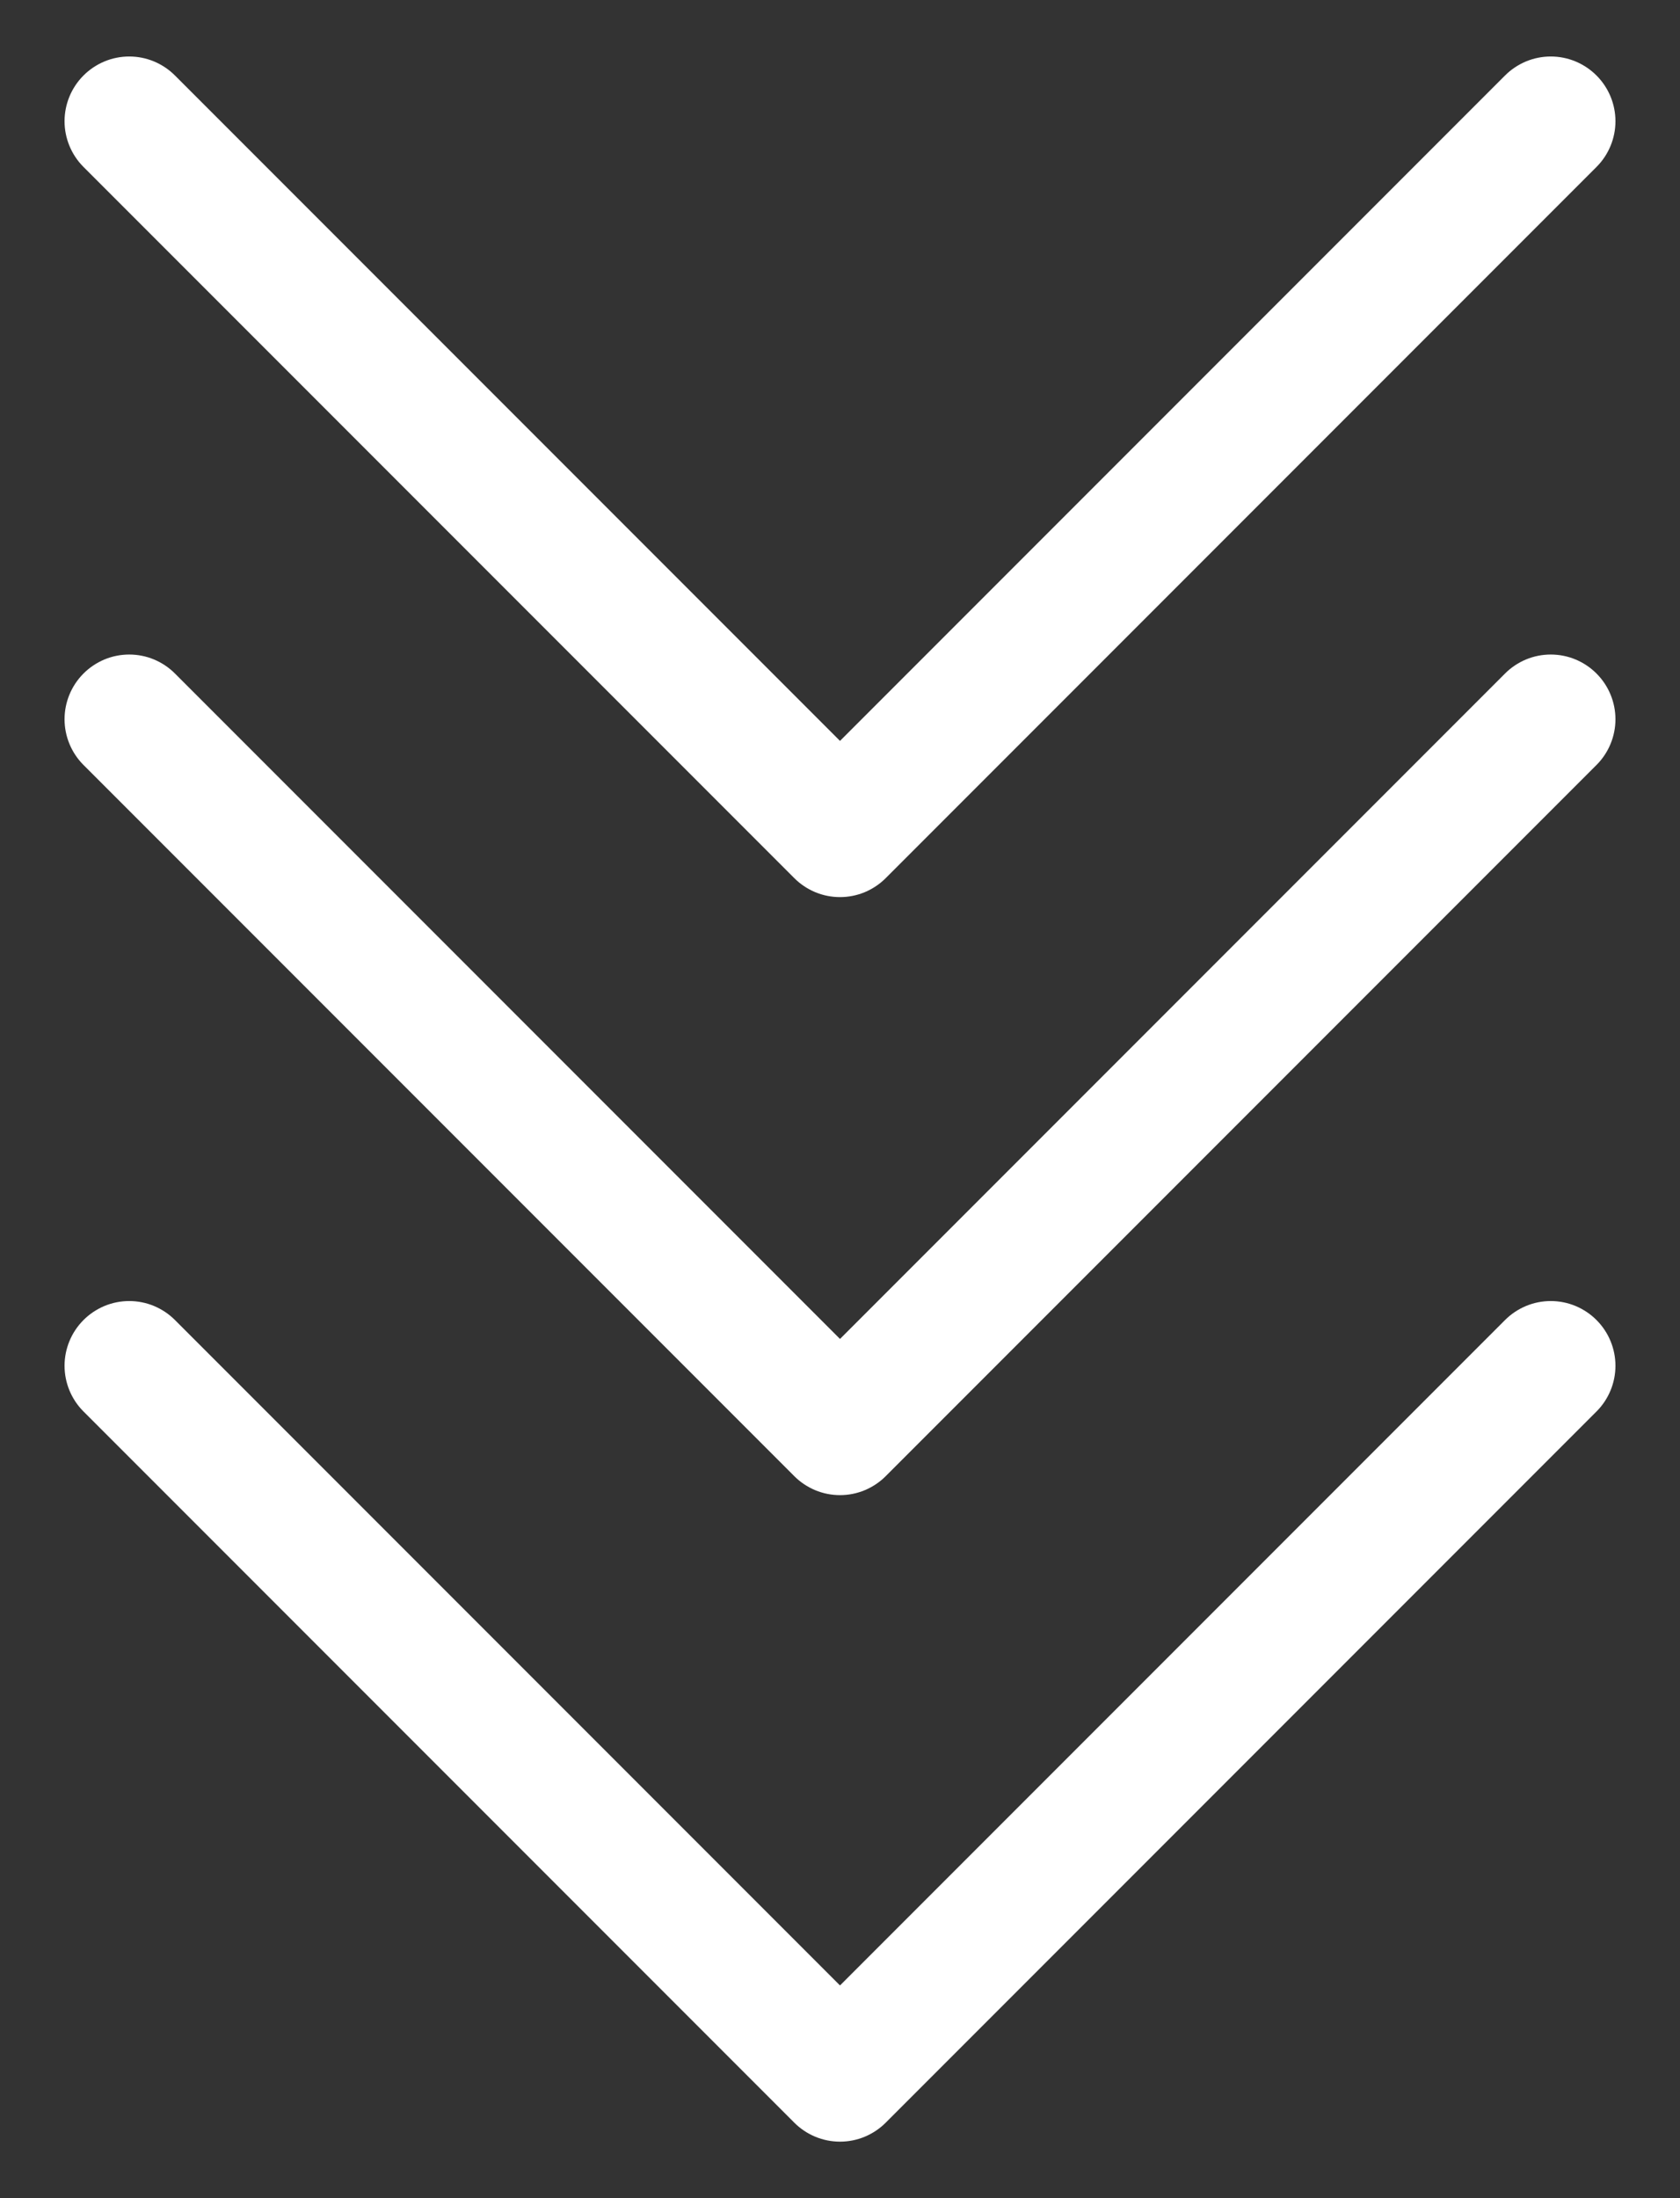
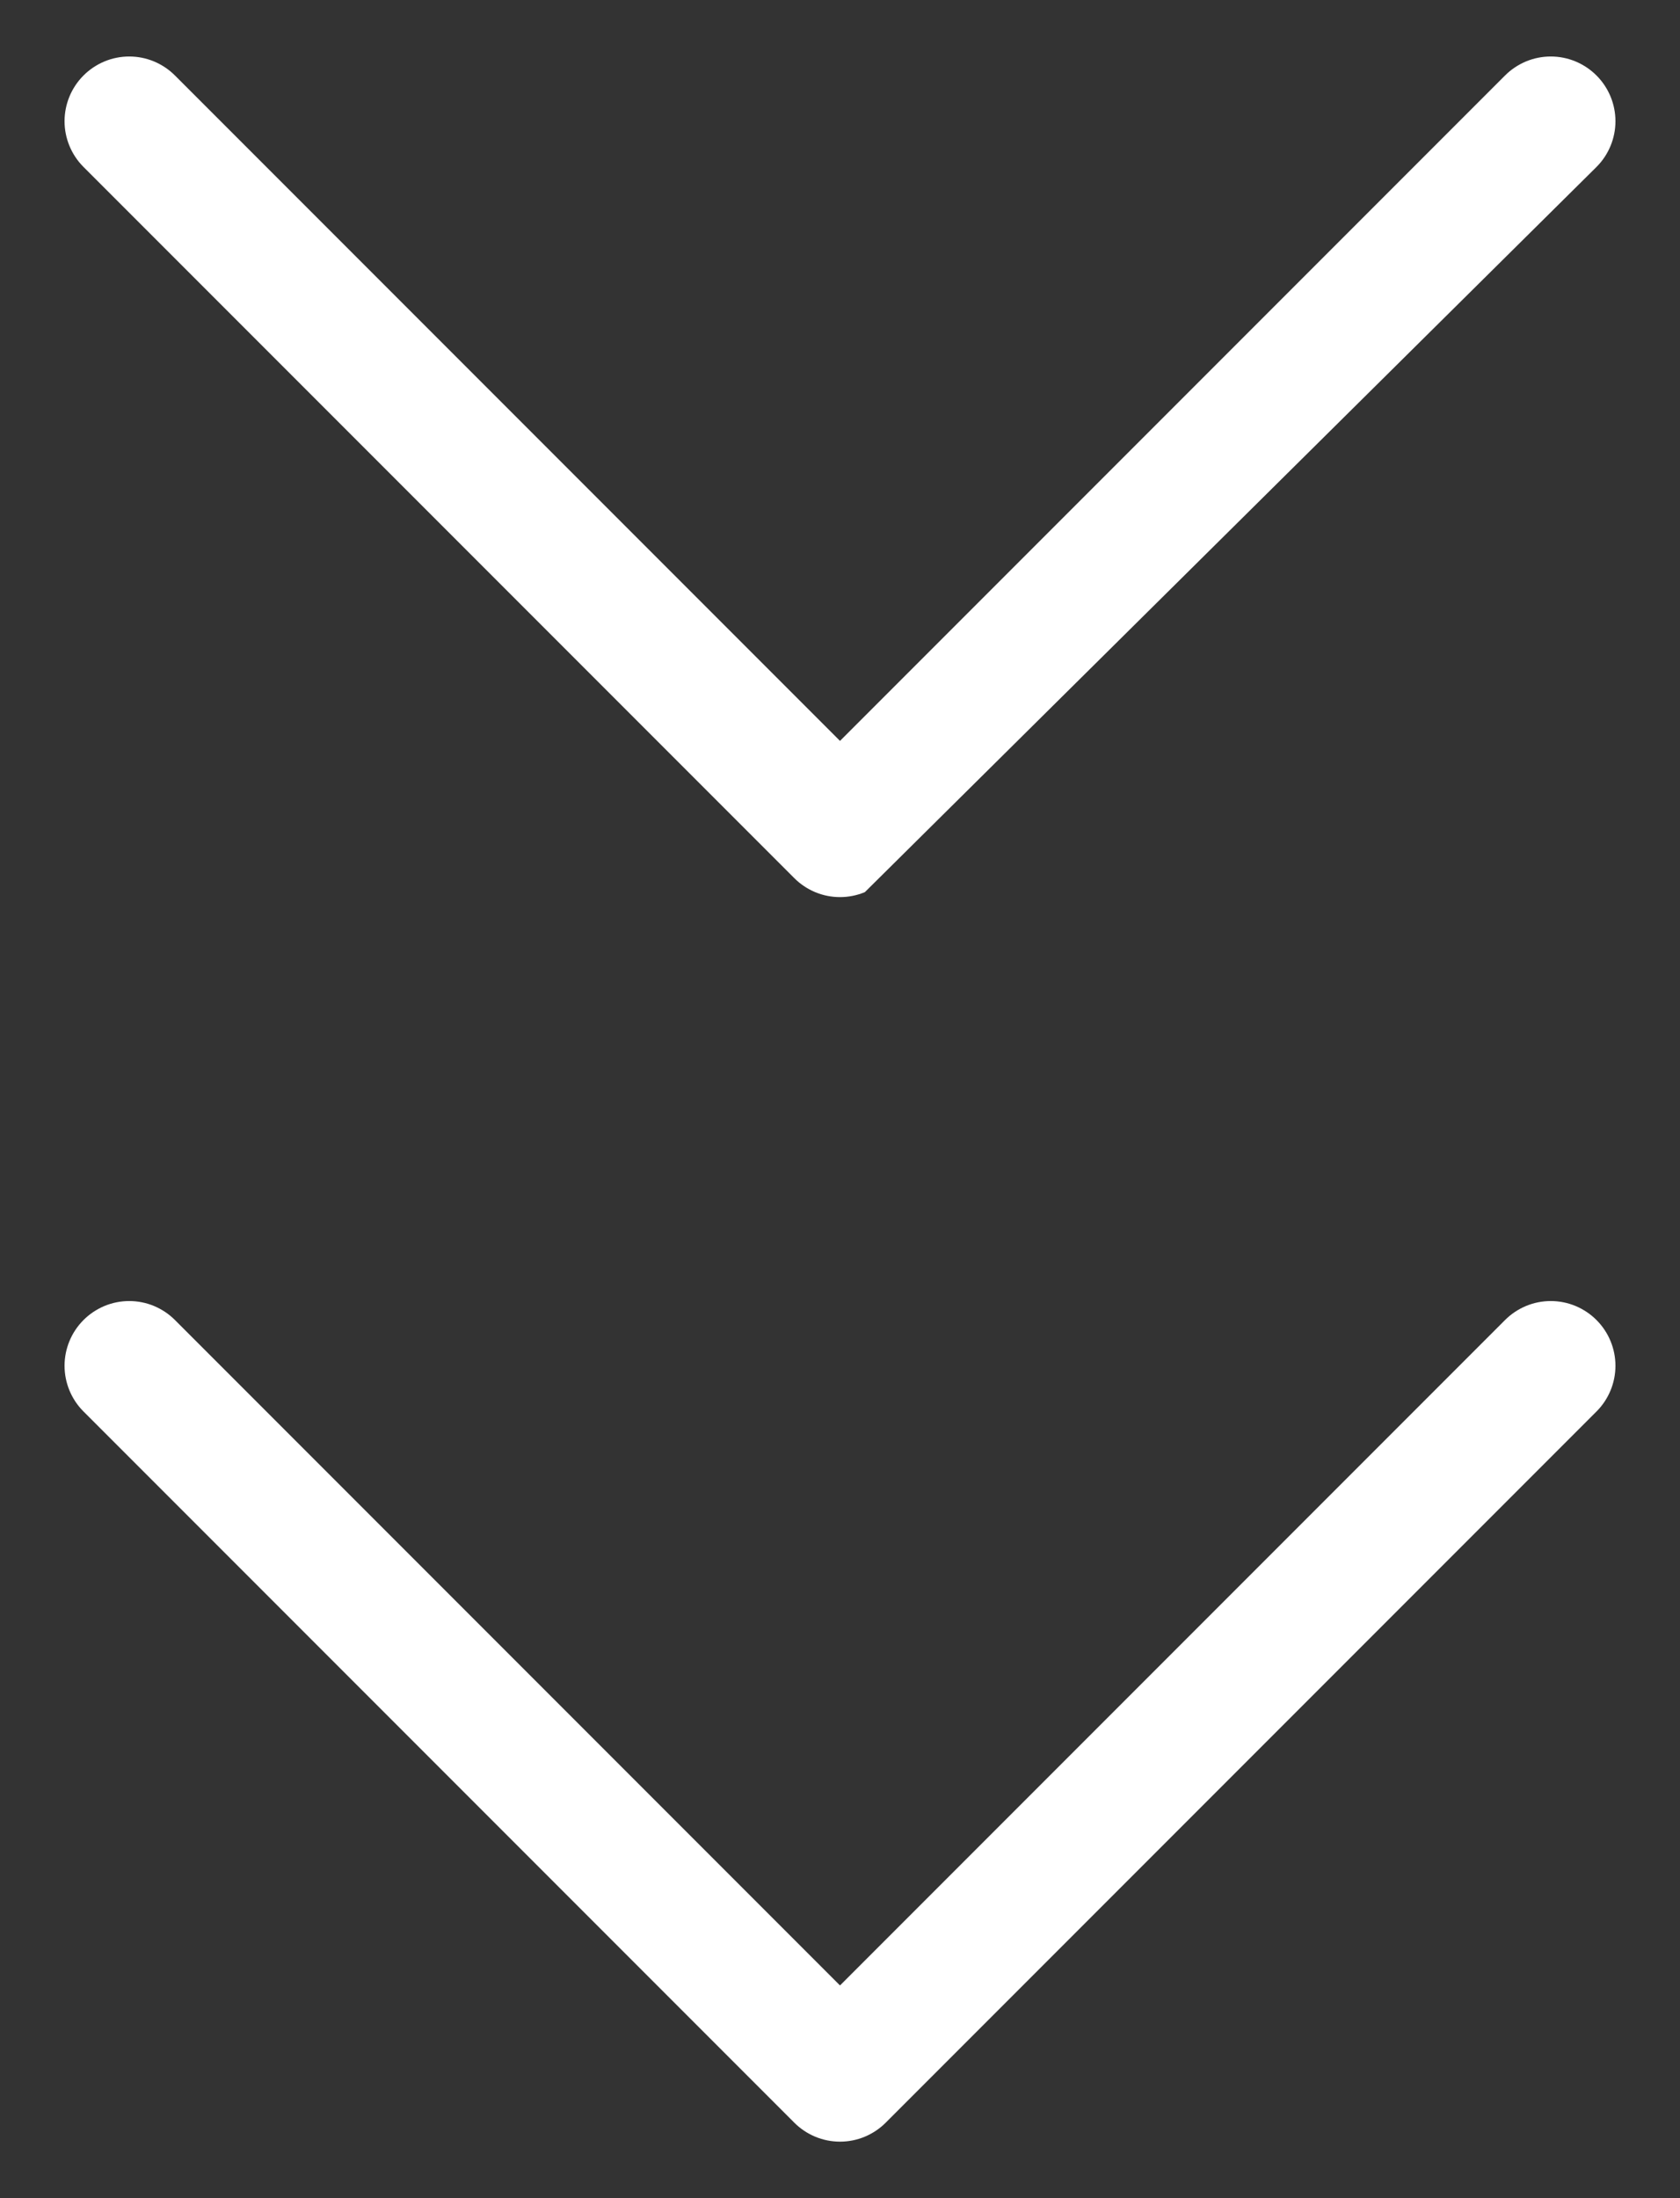
<svg xmlns="http://www.w3.org/2000/svg" width="26" height="34" viewBox="0 0 26 34" fill="none">
  <rect x="0" y="0" width="26" height="34" fill="#333333" stroke="none" />
-   <path d="M1.29 11.83L12.29 22.83C12.383 22.924 12.494 22.998 12.615 23.049C12.737 23.1 12.868 23.126 13 23.126C13.132 23.126 13.263 23.1 13.385 23.049C13.506 22.998 13.617 22.924 13.71 22.83L24.71 11.83C24.896 11.643 25.001 11.389 25.001 11.125C25.001 10.861 24.896 10.607 24.71 10.42C24.617 10.326 24.506 10.252 24.385 10.201C24.263 10.15 24.132 10.124 24 10.124C23.868 10.124 23.737 10.15 23.615 10.201C23.494 10.252 23.383 10.326 23.29 10.42L13 20.71L2.71 10.42C2.617 10.326 2.506 10.252 2.385 10.201C2.263 10.15 2.132 10.124 2 10.124C1.868 10.124 1.737 10.15 1.615 10.201C1.494 10.252 1.383 10.326 1.29 10.42C1.104 10.607 0.999 10.861 0.999 11.125C0.999 11.389 1.104 11.643 1.29 11.83Z" fill="white" />
  <path d="M1.29 21.83L12.29 32.83C12.383 32.924 12.494 32.998 12.615 33.049C12.737 33.1 12.868 33.126 13 33.126C13.132 33.126 13.263 33.1 13.385 33.049C13.506 32.998 13.617 32.924 13.71 32.83L24.71 21.83C24.896 21.643 25.001 21.389 25.001 21.125C25.001 20.861 24.896 20.607 24.71 20.42C24.617 20.326 24.506 20.252 24.385 20.201C24.263 20.15 24.132 20.124 24 20.124C23.868 20.124 23.737 20.15 23.615 20.201C23.494 20.252 23.383 20.326 23.29 20.42L13 30.71L2.71 20.42C2.617 20.326 2.506 20.252 2.385 20.201C2.263 20.15 2.132 20.124 2 20.124C1.868 20.124 1.737 20.15 1.615 20.201C1.494 20.252 1.383 20.326 1.29 20.42C1.104 20.607 0.999 20.861 0.999 21.125C0.999 21.389 1.104 21.643 1.29 21.83Z" fill="white" />
-   <path d="M12.29 13.58C12.383 13.674 12.494 13.748 12.615 13.799C12.737 13.85 12.868 13.876 13 13.876C13.132 13.876 13.263 13.85 13.385 13.799C13.506 13.748 13.617 13.674 13.71 13.58L24.71 2.58C24.896 2.393 25.001 2.139 25.001 1.875C25.001 1.611 24.896 1.357 24.71 1.17C24.617 1.076 24.506 1.002 24.385 0.951C24.263 0.9 24.132 0.874 24 0.874C23.868 0.874 23.737 0.9 23.615 0.951C23.494 1.002 23.383 1.076 23.29 1.17L13 11.46L2.71 1.17C2.617 1.076 2.506 1.002 2.385 0.951C2.263 0.9 2.132 0.874 2 0.874C1.868 0.874 1.737 0.9 1.615 0.951C1.494 1.002 1.383 1.076 1.29 1.17C1.104 1.357 0.999 1.611 0.999 1.875C0.999 2.139 1.104 2.393 1.29 2.58L12.29 13.58Z" fill="white" />
+   <path d="M12.29 13.58C12.383 13.674 12.494 13.748 12.615 13.799C12.737 13.85 12.868 13.876 13 13.876C13.132 13.876 13.263 13.85 13.385 13.799L24.71 2.58C24.896 2.393 25.001 2.139 25.001 1.875C25.001 1.611 24.896 1.357 24.71 1.17C24.617 1.076 24.506 1.002 24.385 0.951C24.263 0.9 24.132 0.874 24 0.874C23.868 0.874 23.737 0.9 23.615 0.951C23.494 1.002 23.383 1.076 23.29 1.17L13 11.46L2.71 1.17C2.617 1.076 2.506 1.002 2.385 0.951C2.263 0.9 2.132 0.874 2 0.874C1.868 0.874 1.737 0.9 1.615 0.951C1.494 1.002 1.383 1.076 1.29 1.17C1.104 1.357 0.999 1.611 0.999 1.875C0.999 2.139 1.104 2.393 1.29 2.58L12.29 13.58Z" fill="white" />
</svg>